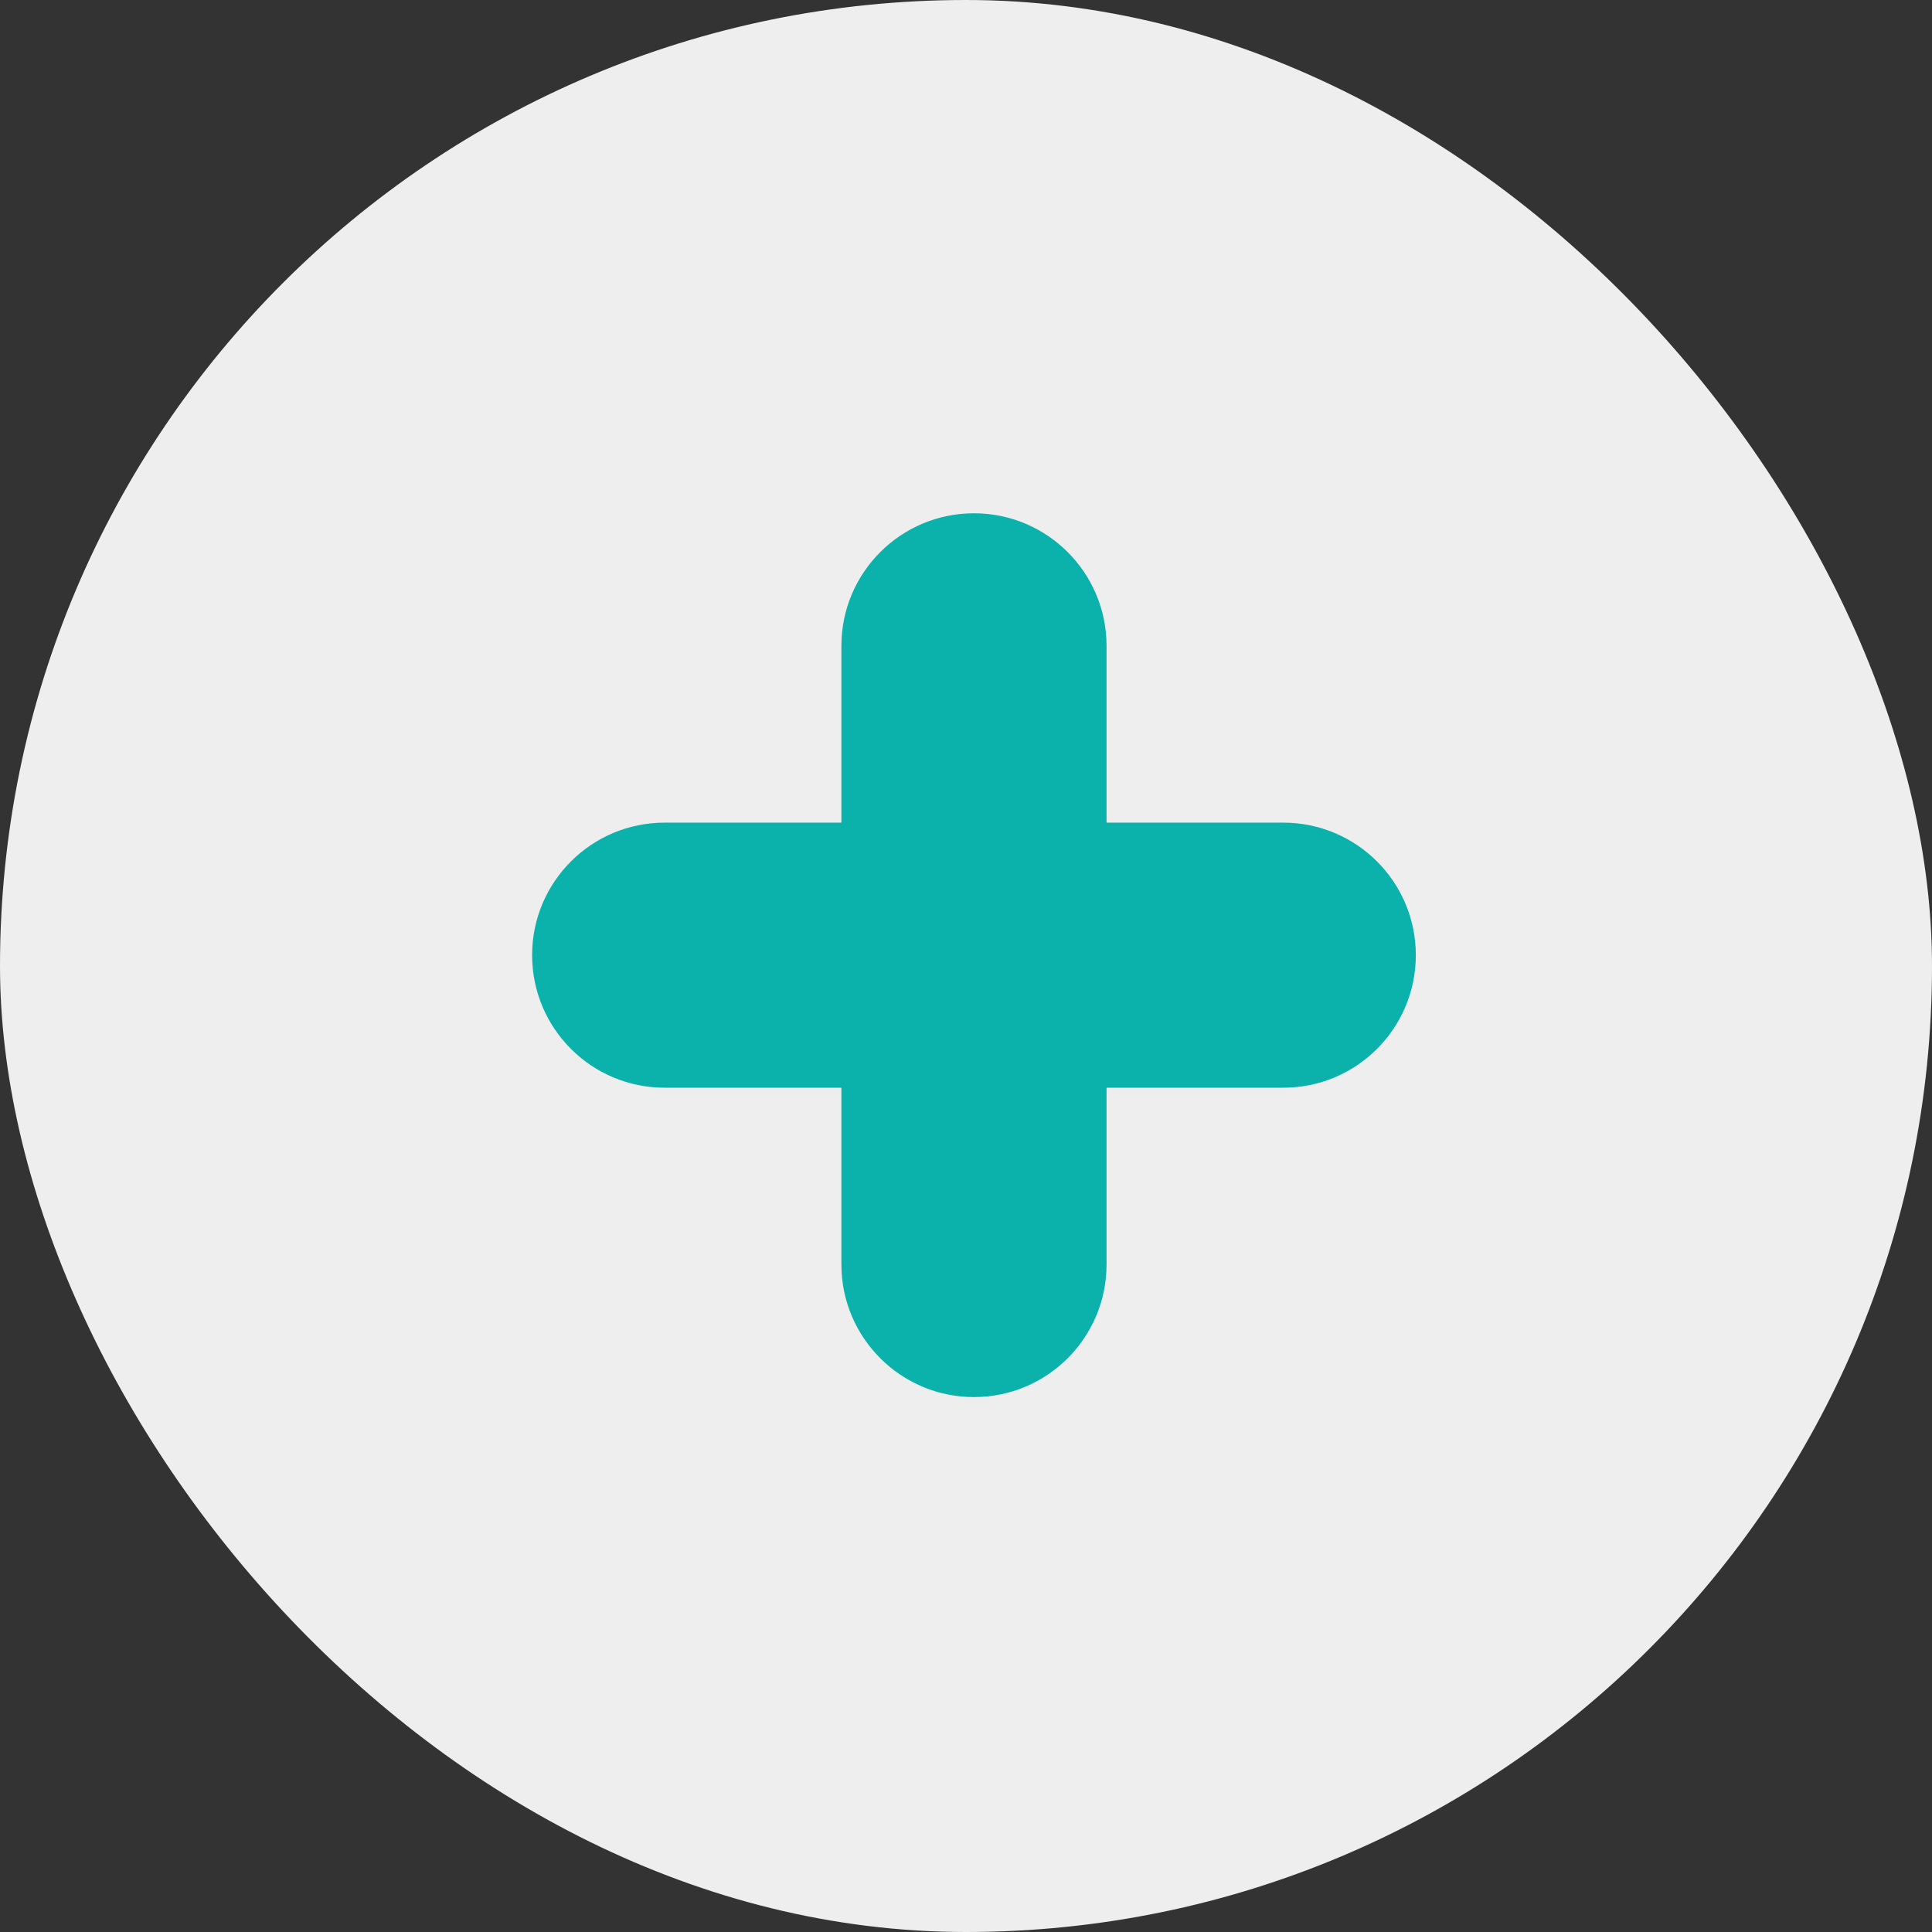
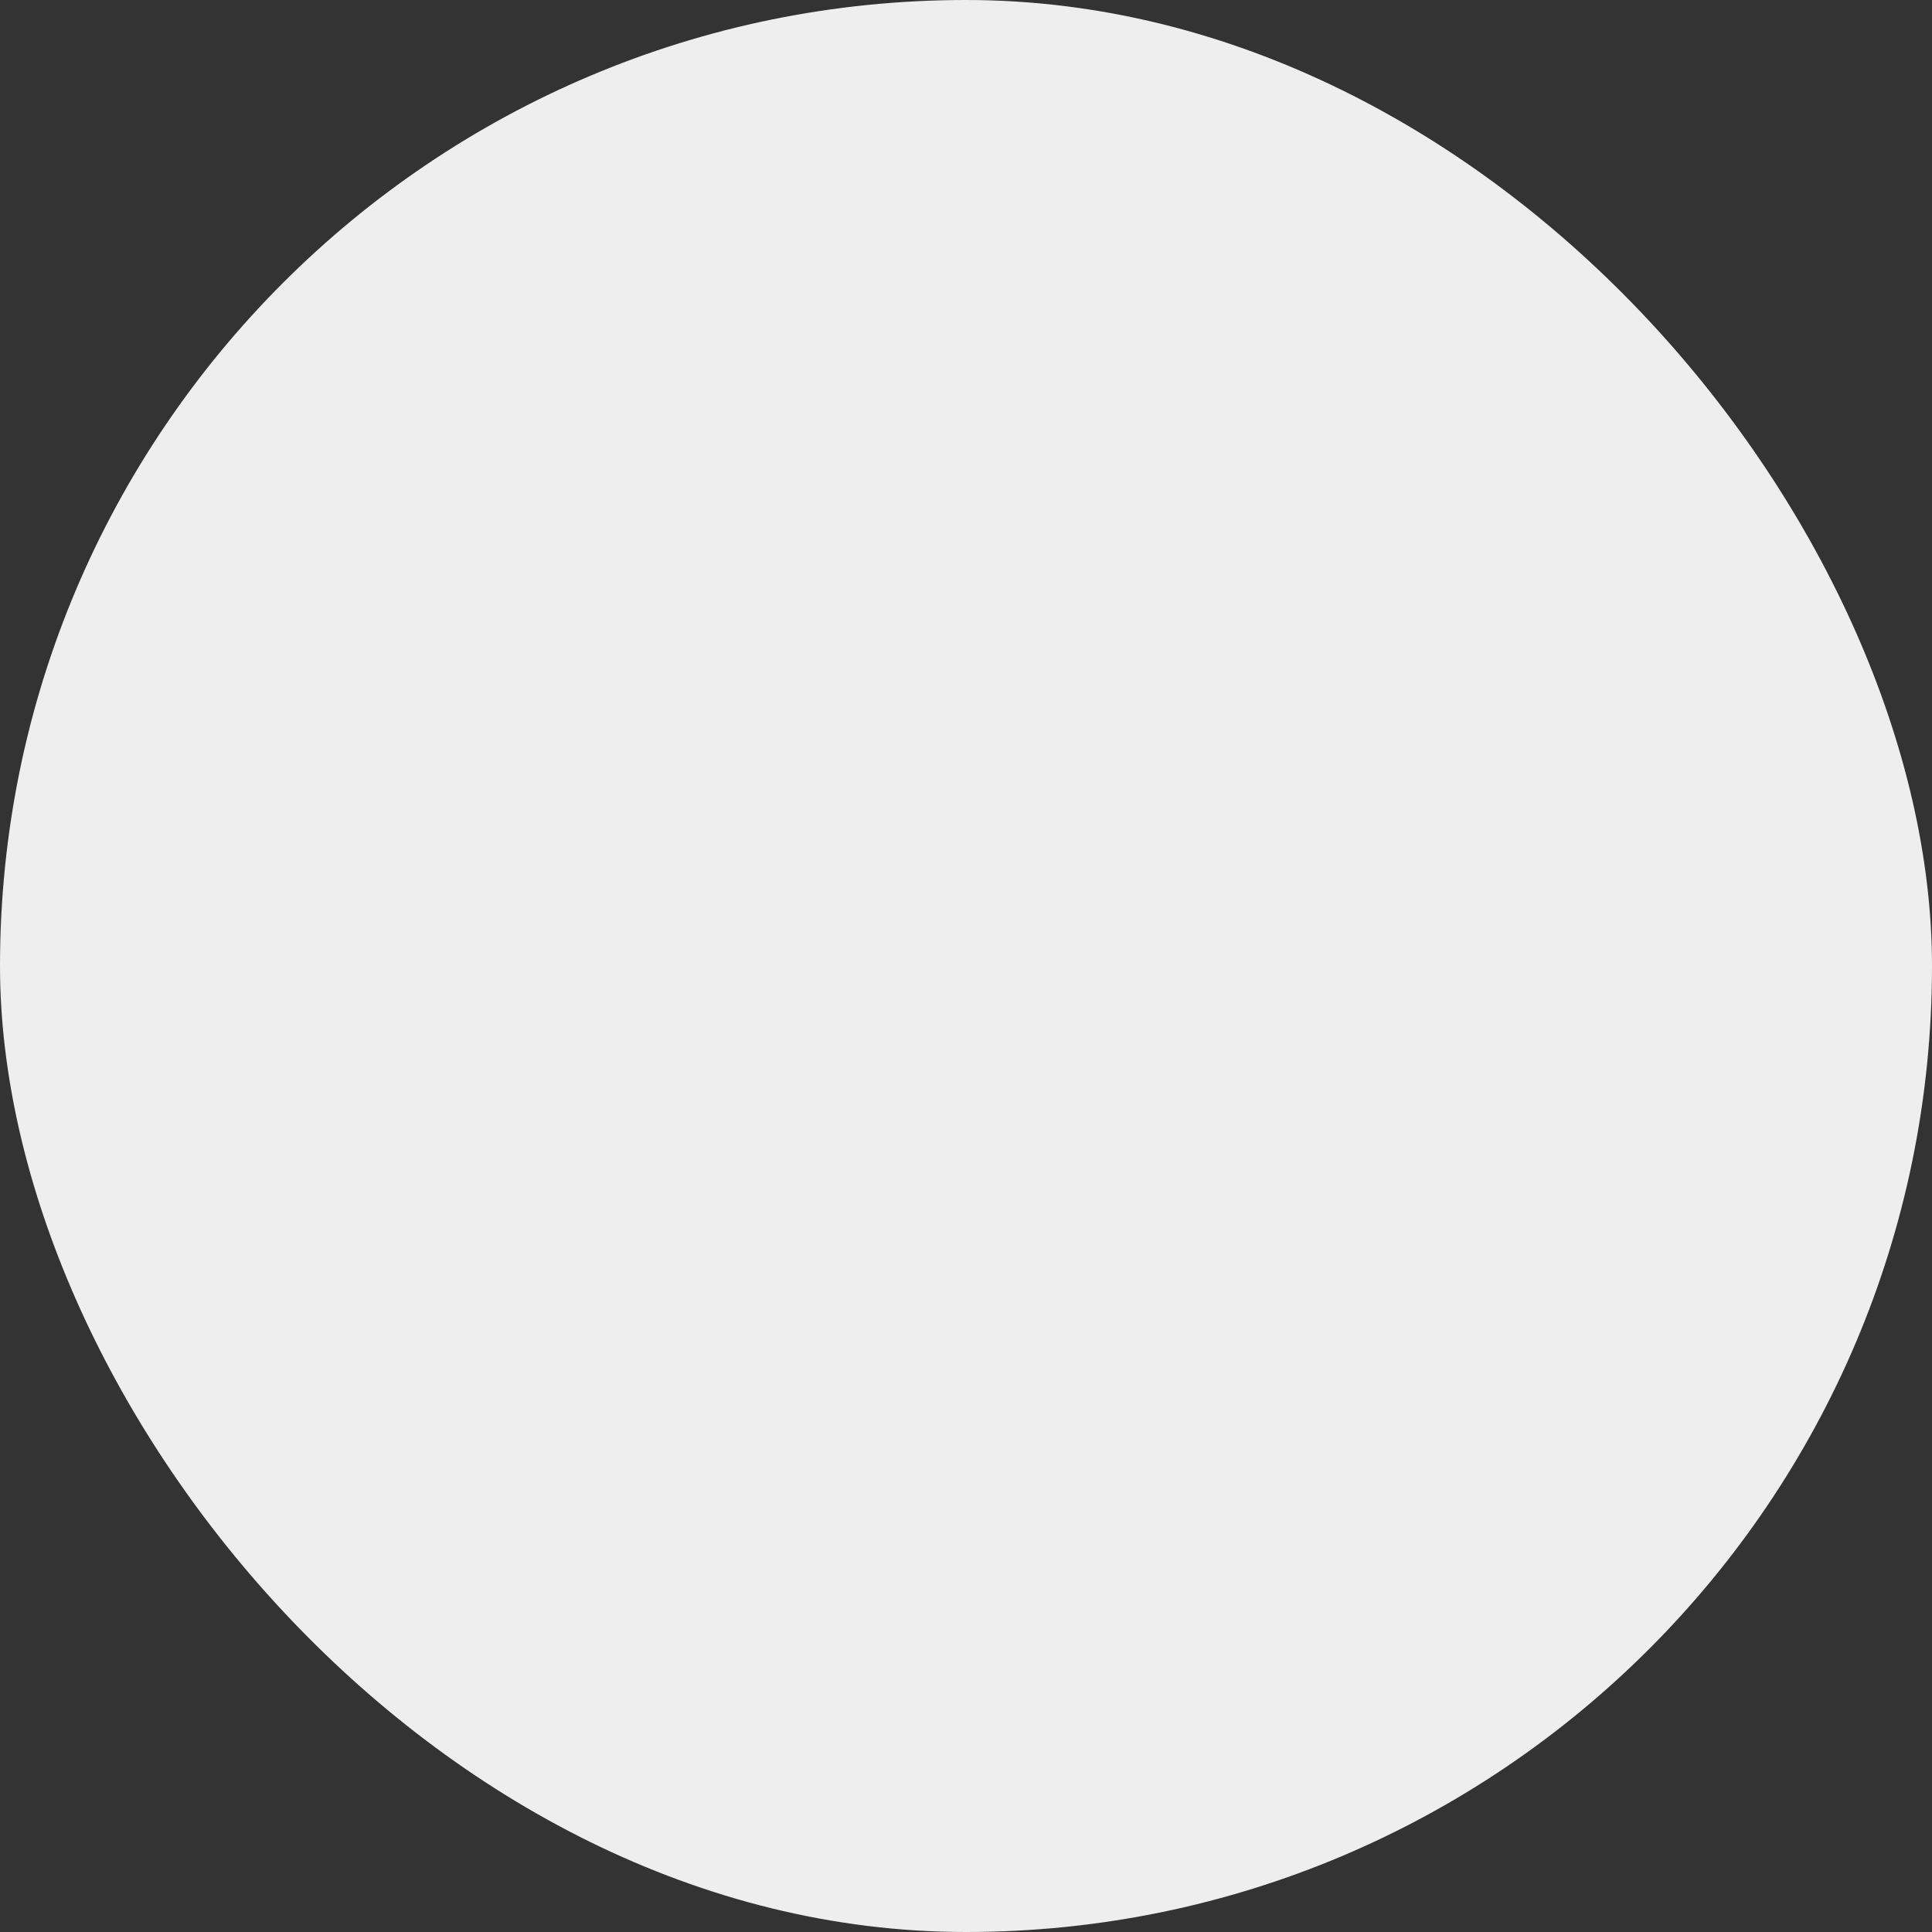
<svg xmlns="http://www.w3.org/2000/svg" width="24" height="24" viewBox="0 0 24 24" fill="none">
  <rect x="0" y="0" width="24" height="24" fill="#333333" stroke="none" />
  <rect width="24" height="24" rx="12" fill="#EEEEEE" />
-   <path fill-rule="evenodd" clip-rule="evenodd" d="M17.588 11.865C17.588 10.956 16.851 10.219 15.941 10.219L13.746 10.219L13.746 8.023C13.746 7.114 13.008 6.376 12.099 6.376C11.19 6.376 10.452 7.114 10.452 8.023L10.452 10.219L8.257 10.219C7.347 10.219 6.61 10.956 6.61 11.865C6.61 12.775 7.347 13.512 8.257 13.512L10.452 13.512V15.708C10.452 16.617 11.19 17.355 12.099 17.355C13.008 17.355 13.746 16.617 13.746 15.708V13.512L15.941 13.512C16.851 13.512 17.588 12.775 17.588 11.865Z" fill="#0AB2AB" />
</svg>